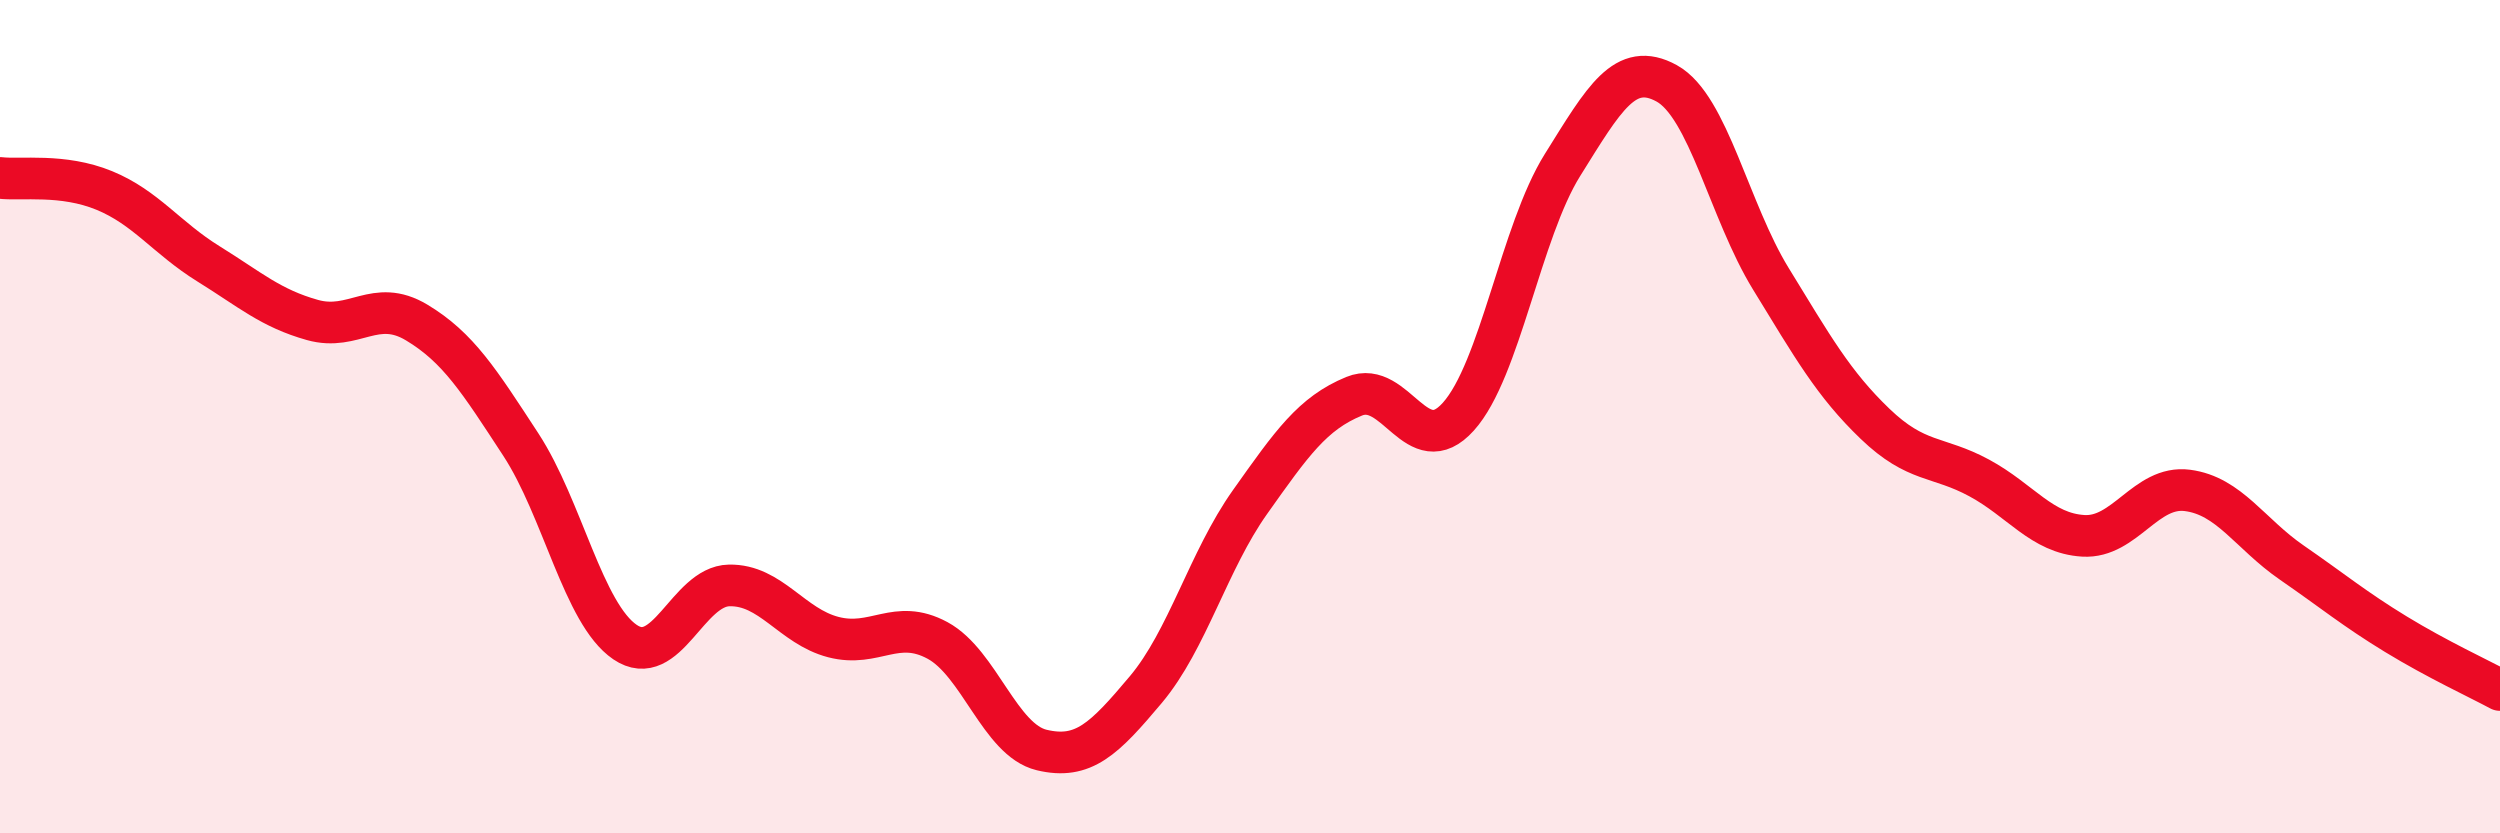
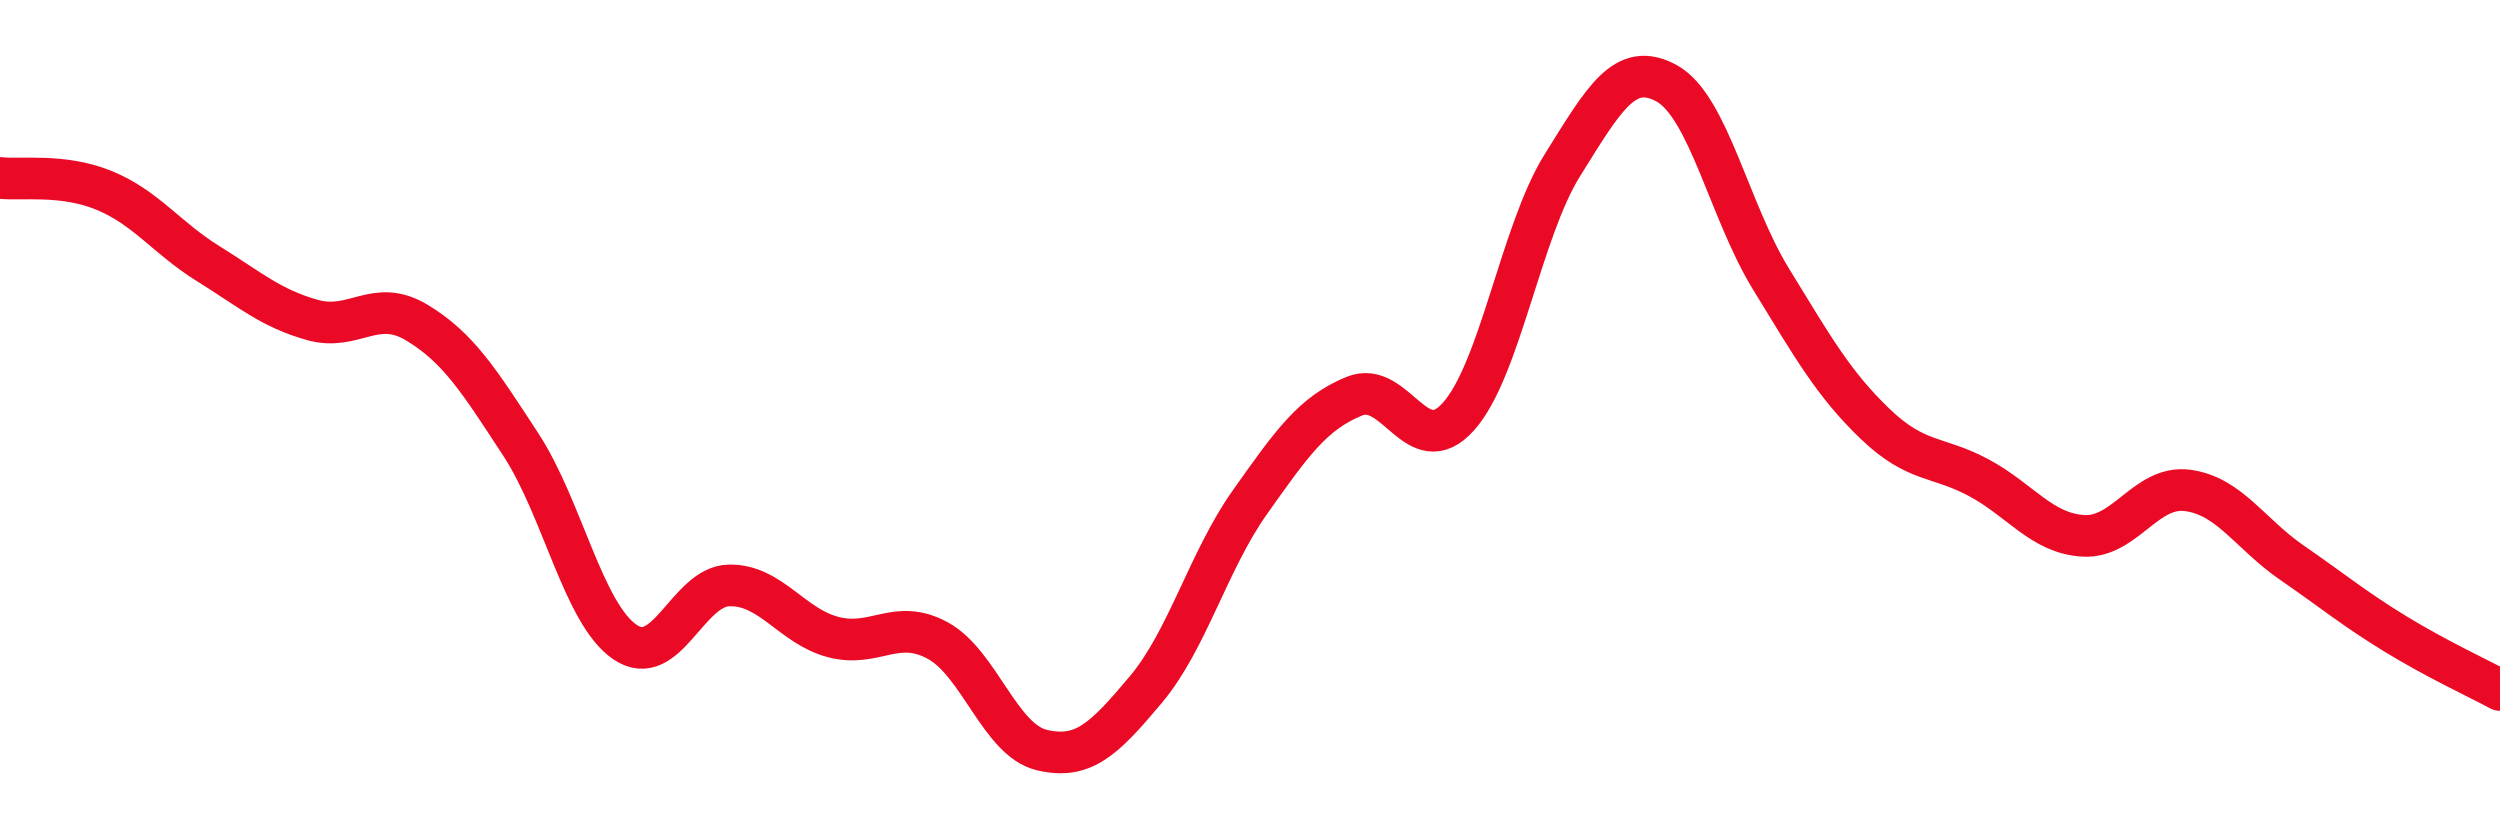
<svg xmlns="http://www.w3.org/2000/svg" width="60" height="20" viewBox="0 0 60 20">
-   <path d="M 0,4.27 C 0.5,4.33 1.5,4.16 2.5,4.57 C 3.5,4.98 4,5.71 5,6.33 C 6,6.95 6.5,7.4 7.5,7.68 C 8.5,7.96 9,7.14 10,7.74 C 11,8.34 11.5,9.14 12.5,10.67 C 13.5,12.2 14,14.73 15,15.41 C 16,16.09 16.5,14.07 17.5,14.05 C 18.5,14.03 19,15.03 20,15.29 C 21,15.55 21.5,14.83 22.5,15.37 C 23.5,15.91 24,17.76 25,18 C 26,18.24 26.5,17.74 27.5,16.55 C 28.5,15.36 29,13.46 30,12.05 C 31,10.64 31.5,9.92 32.5,9.51 C 33.5,9.1 34,11.11 35,10 C 36,8.89 36.5,5.56 37.5,3.96 C 38.5,2.36 39,1.45 40,2 C 41,2.55 41.5,5.06 42.5,6.69 C 43.5,8.32 44,9.21 45,10.17 C 46,11.13 46.5,10.93 47.5,11.47 C 48.5,12.01 49,12.8 50,12.86 C 51,12.92 51.5,11.64 52.5,11.77 C 53.5,11.9 54,12.81 55,13.5 C 56,14.19 56.5,14.61 57.5,15.22 C 58.5,15.83 59.5,16.29 60,16.56L60 20L0 20Z" fill="#EB0A25" opacity="0.1" stroke-linecap="round" stroke-linejoin="round" />
  <path d="M 0,4.27 C 0.5,4.33 1.5,4.16 2.5,4.57 C 3.5,4.98 4,5.71 5,6.33 C 6,6.95 6.5,7.4 7.5,7.68 C 8.5,7.96 9,7.14 10,7.74 C 11,8.34 11.5,9.14 12.5,10.67 C 13.5,12.2 14,14.73 15,15.41 C 16,16.09 16.5,14.07 17.5,14.05 C 18.5,14.03 19,15.03 20,15.29 C 21,15.55 21.5,14.83 22.5,15.37 C 23.5,15.91 24,17.76 25,18 C 26,18.24 26.5,17.74 27.5,16.55 C 28.5,15.36 29,13.46 30,12.05 C 31,10.64 31.5,9.92 32.5,9.51 C 33.5,9.1 34,11.11 35,10 C 36,8.89 36.5,5.56 37.5,3.96 C 38.5,2.36 39,1.45 40,2 C 41,2.55 41.5,5.06 42.5,6.69 C 43.5,8.32 44,9.21 45,10.17 C 46,11.13 46.5,10.93 47.5,11.47 C 48.5,12.01 49,12.8 50,12.86 C 51,12.92 51.5,11.64 52.5,11.77 C 53.5,11.9 54,12.81 55,13.5 C 56,14.19 56.5,14.61 57.5,15.22 C 58.5,15.83 59.5,16.29 60,16.56" stroke="#EB0A25" stroke-width="1" fill="none" stroke-linecap="round" stroke-linejoin="round" />
</svg>